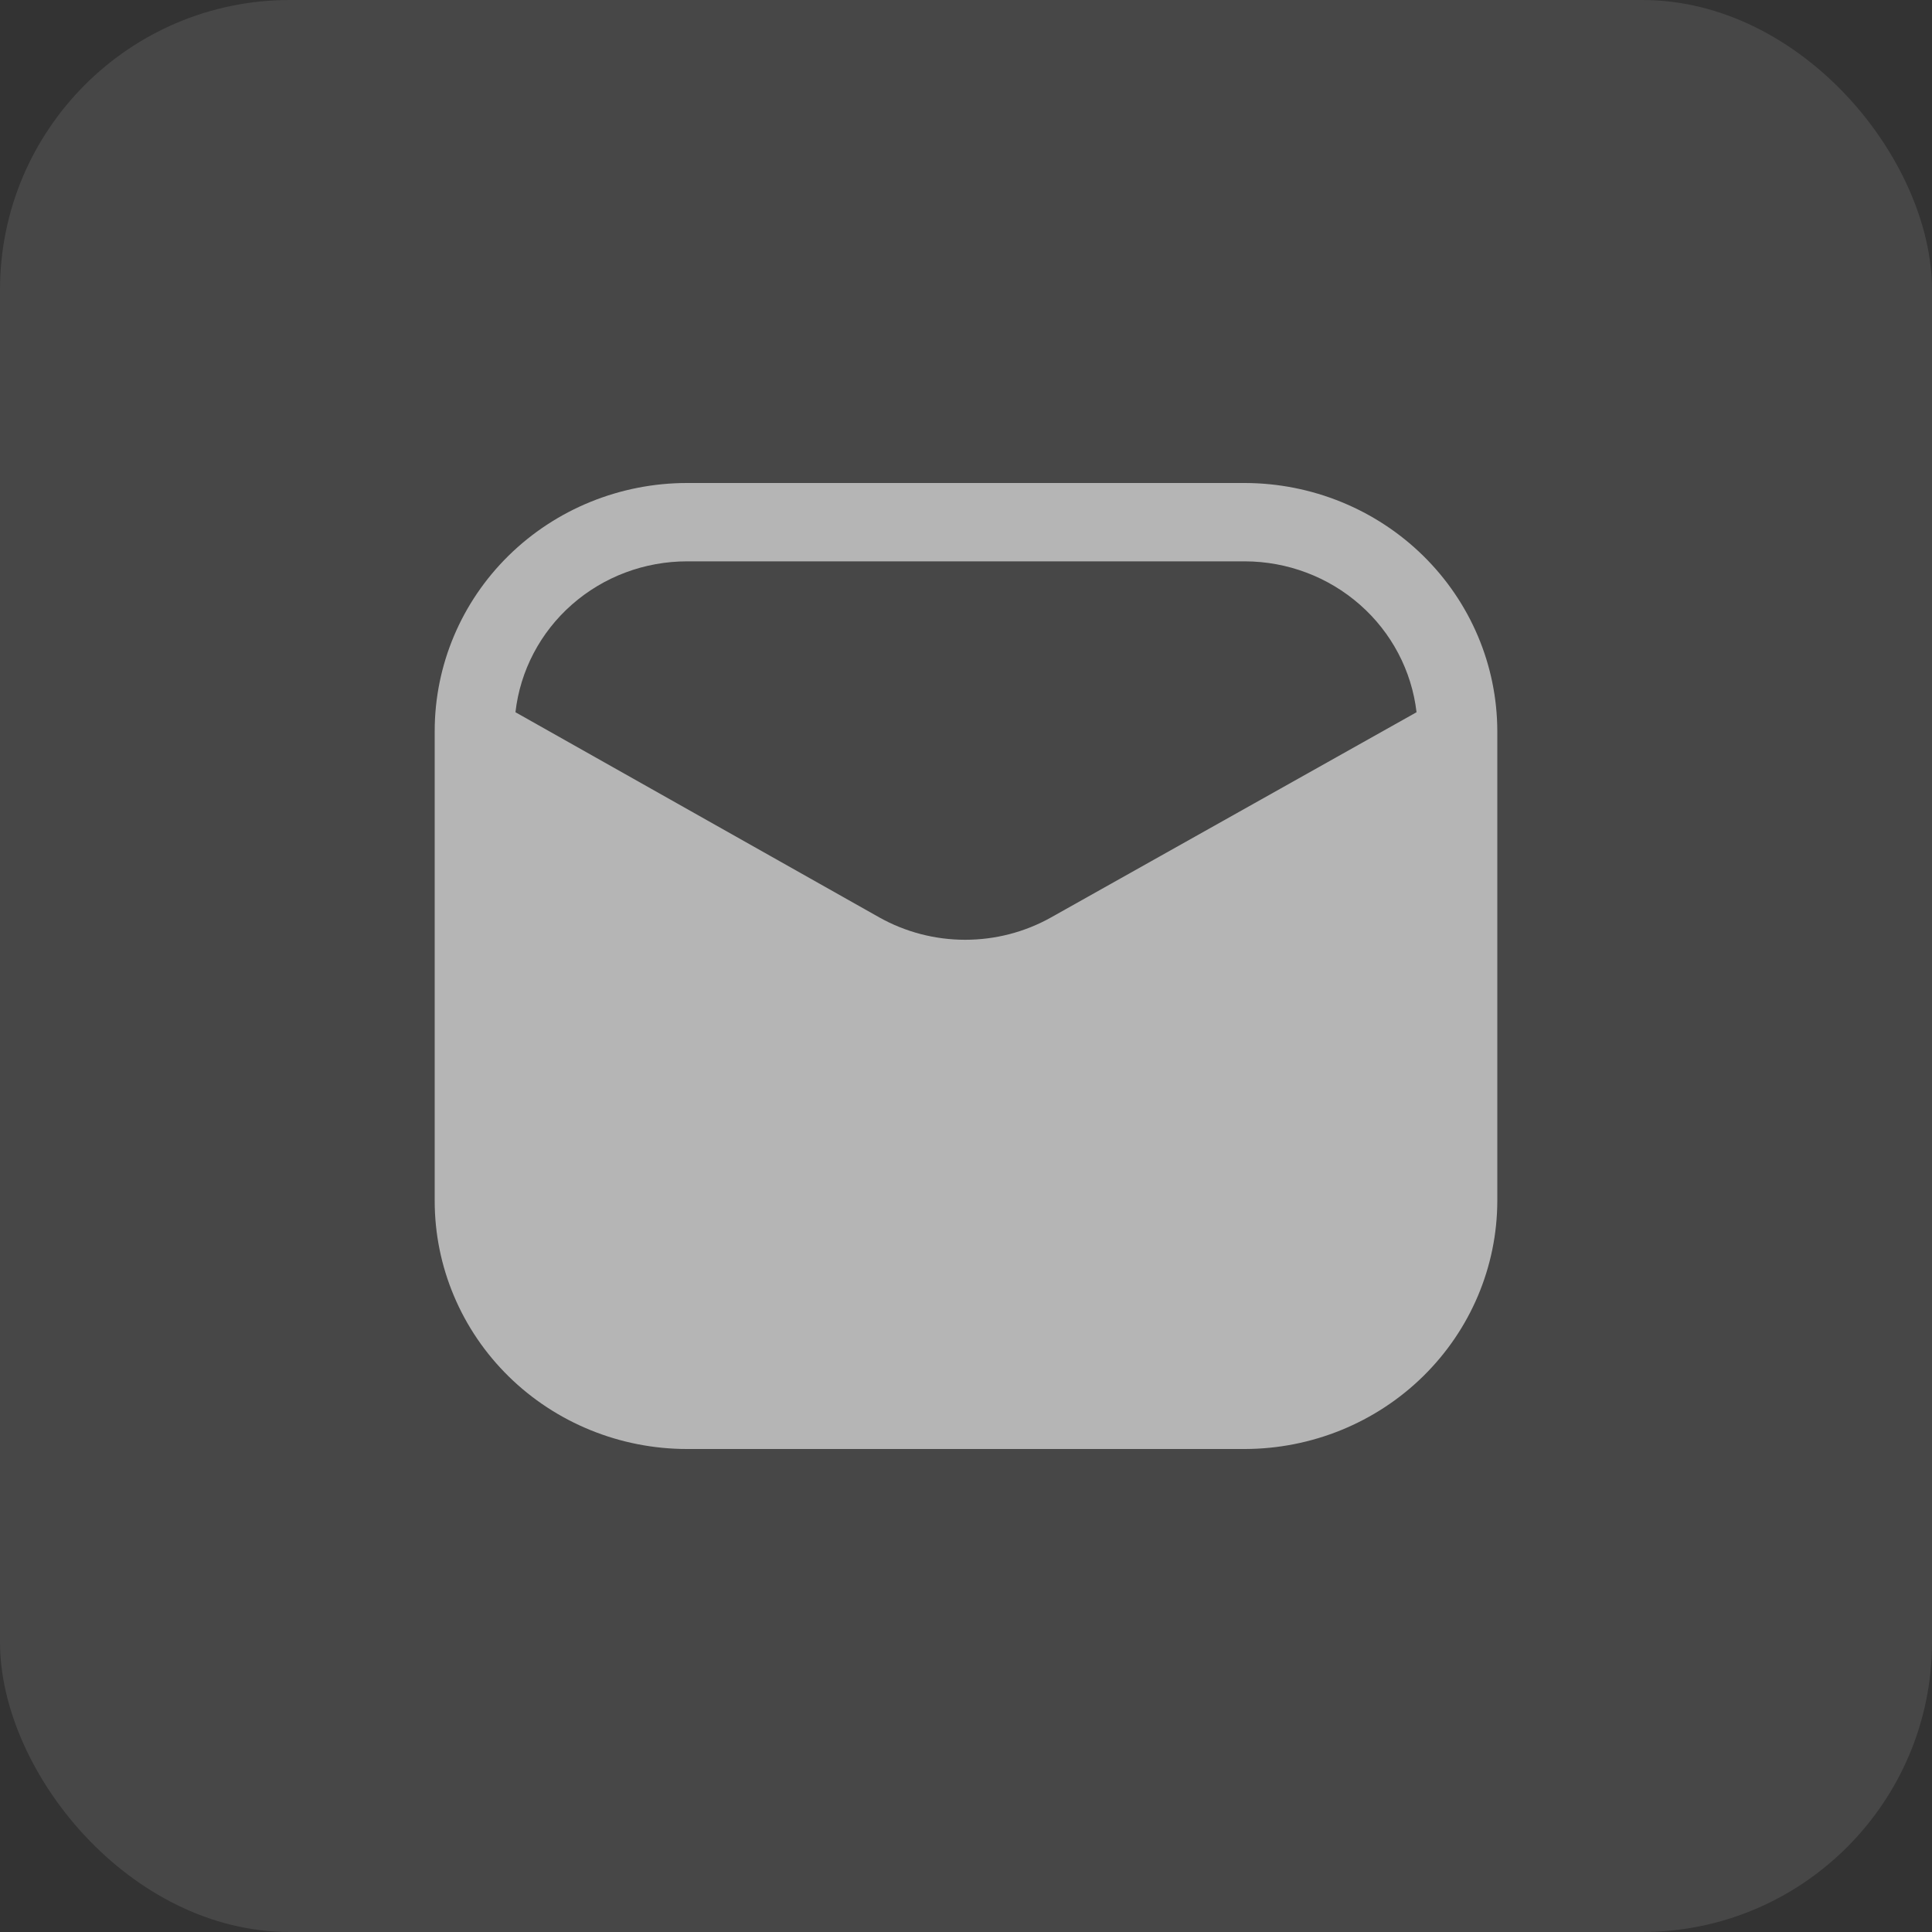
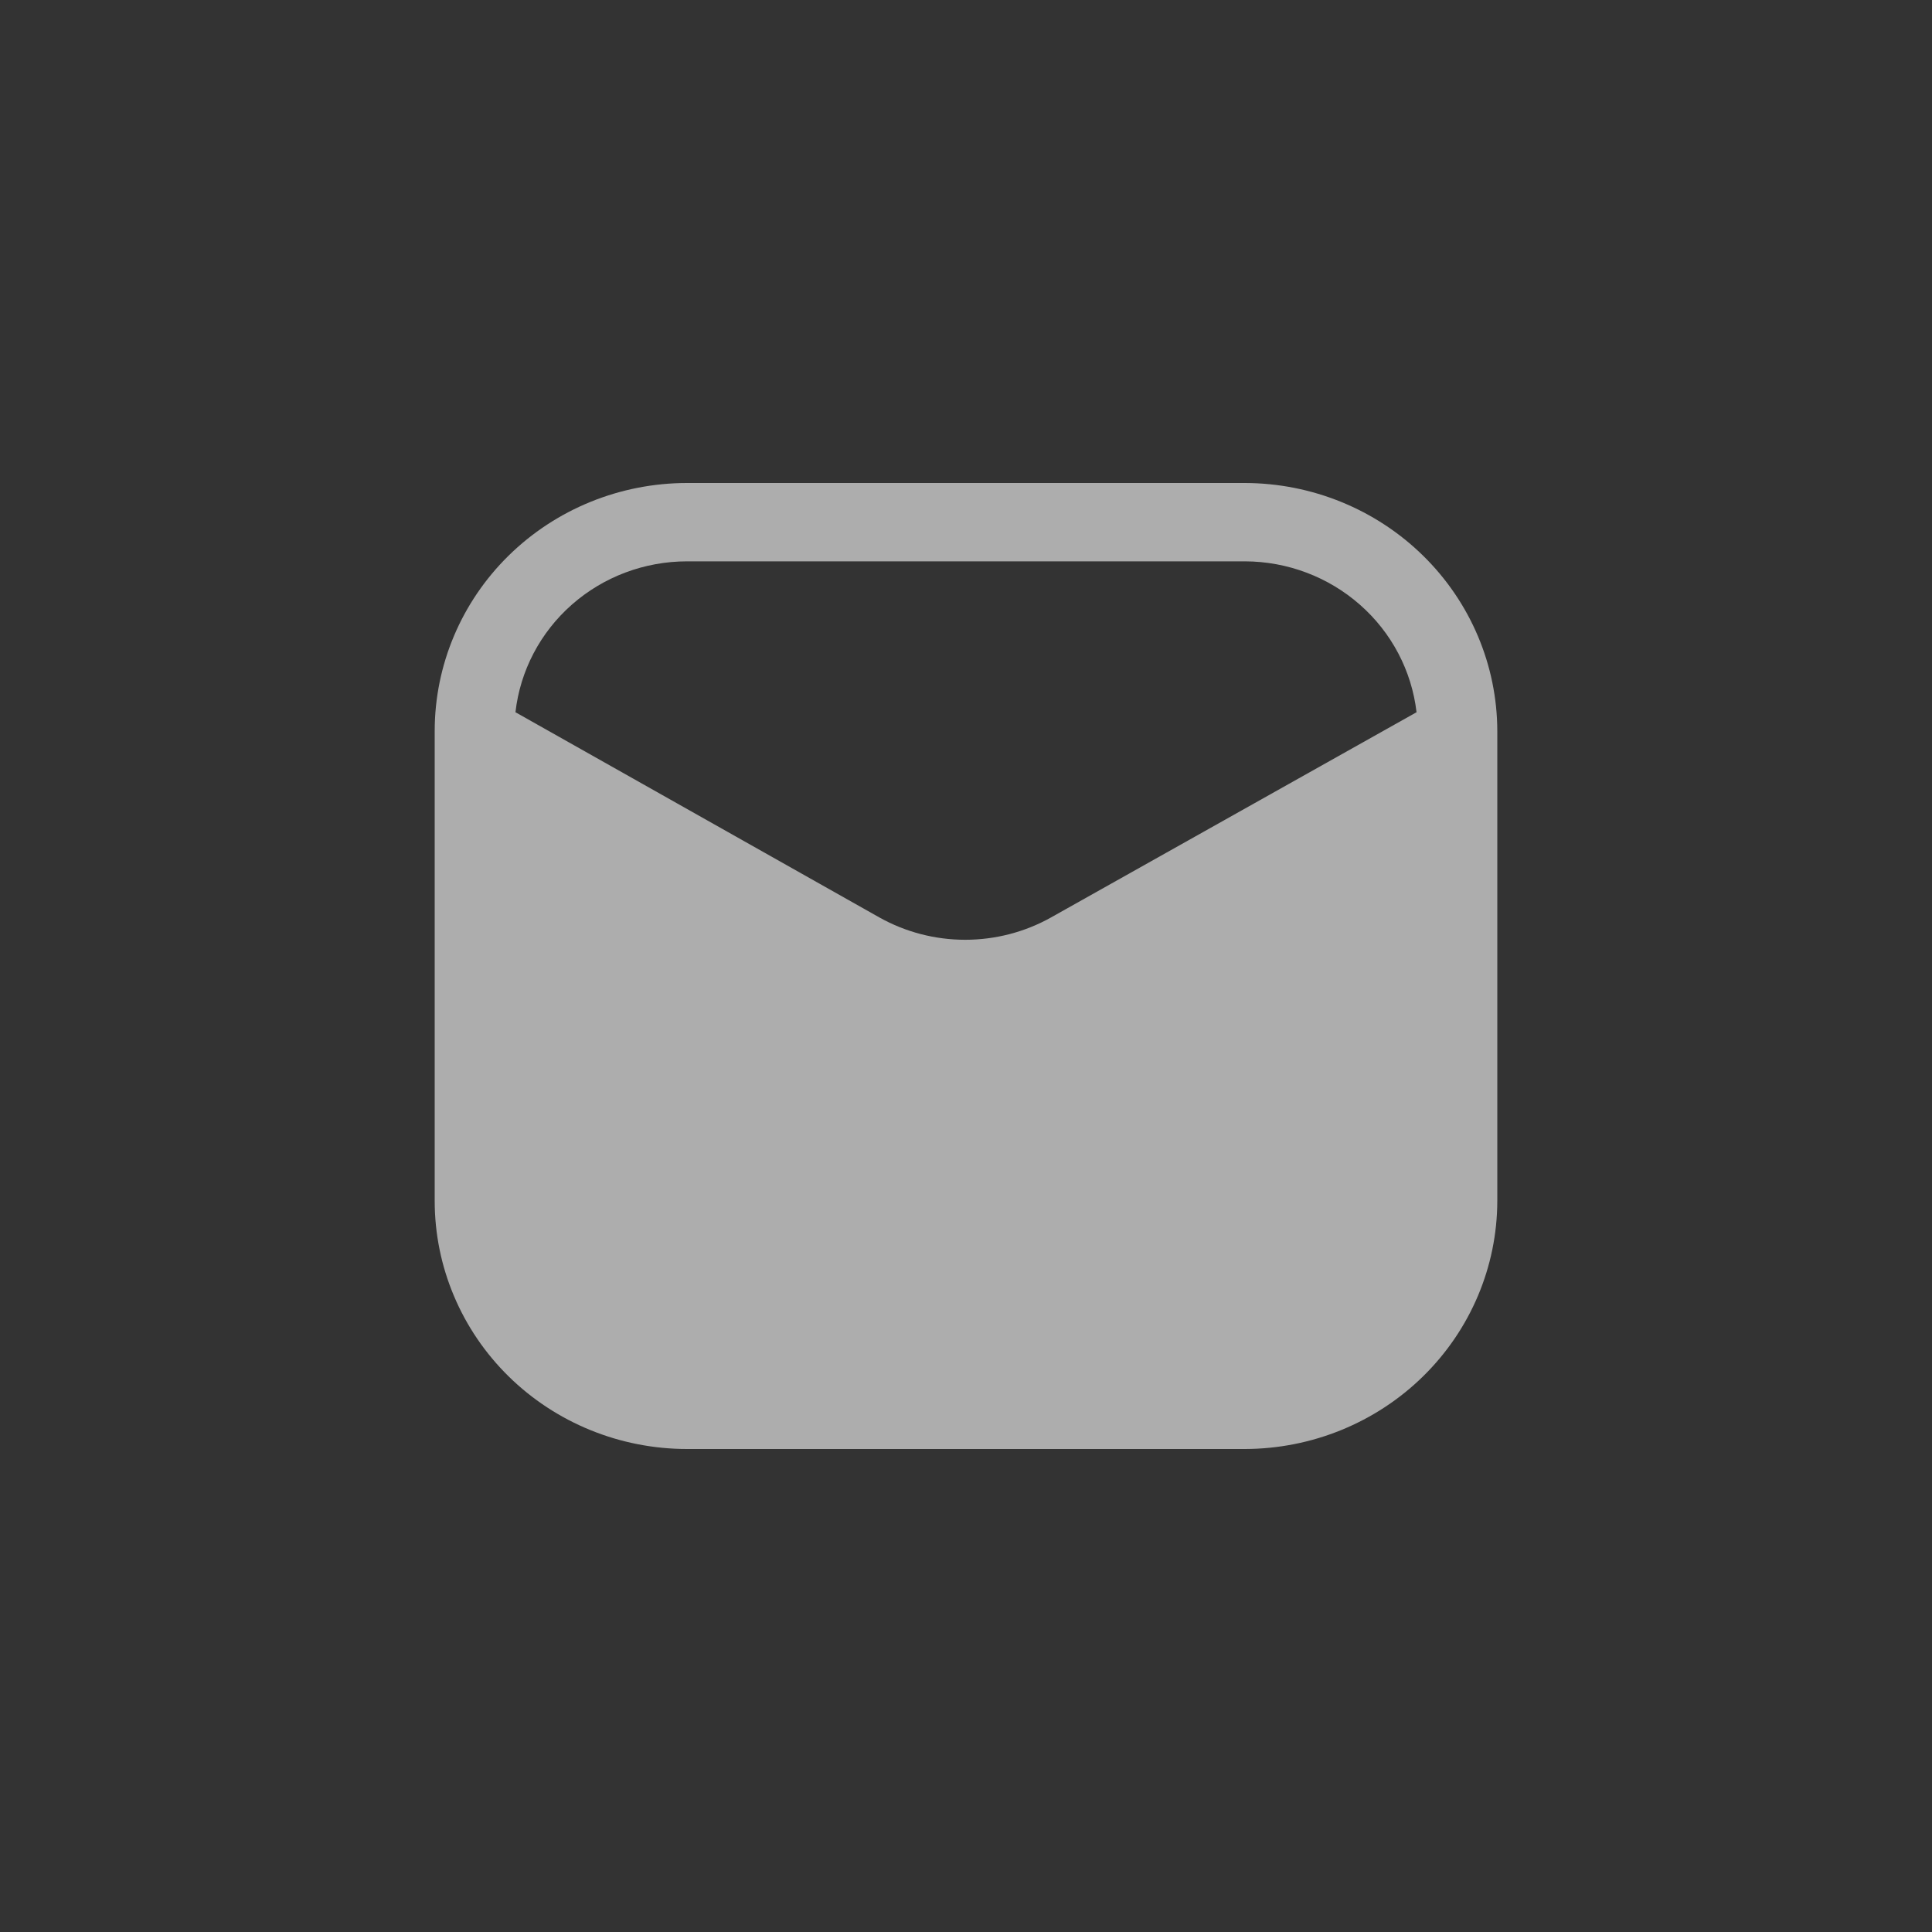
<svg xmlns="http://www.w3.org/2000/svg" width="40" height="40" viewBox="0 0 40 40" fill="none">
  <rect x="0" y="0" width="40" height="40" fill="#333333" stroke="none" />
-   <rect width="40" height="40" rx="6" fill="white" fill-opacity="0.1" />
  <path d="M25.775 10H14.225C12.839 10 11.51 10.541 10.53 11.504C9.55 12.467 9 13.773 9 15.135V24.865C9 25.539 9.135 26.207 9.398 26.83C9.66 27.453 10.045 28.019 10.53 28.496C11.51 29.459 12.839 30 14.225 30H25.775C27.16 29.997 28.487 29.455 29.466 28.493C30.446 27.53 30.997 26.226 31 24.865V15.135C30.997 13.774 30.446 12.47 29.466 11.507C28.487 10.545 27.16 10.003 25.775 10ZM21.76 18.995C21.219 19.298 20.607 19.457 19.983 19.457C19.36 19.457 18.748 19.298 18.207 18.995L10.672 14.746C10.769 13.887 11.186 13.093 11.841 12.517C12.497 11.94 13.345 11.622 14.225 11.622H25.775C26.654 11.624 27.501 11.944 28.156 12.52C28.811 13.095 29.228 13.888 29.328 14.746L21.76 18.995Z" fill="white" fill-opacity="0.6" />
</svg>